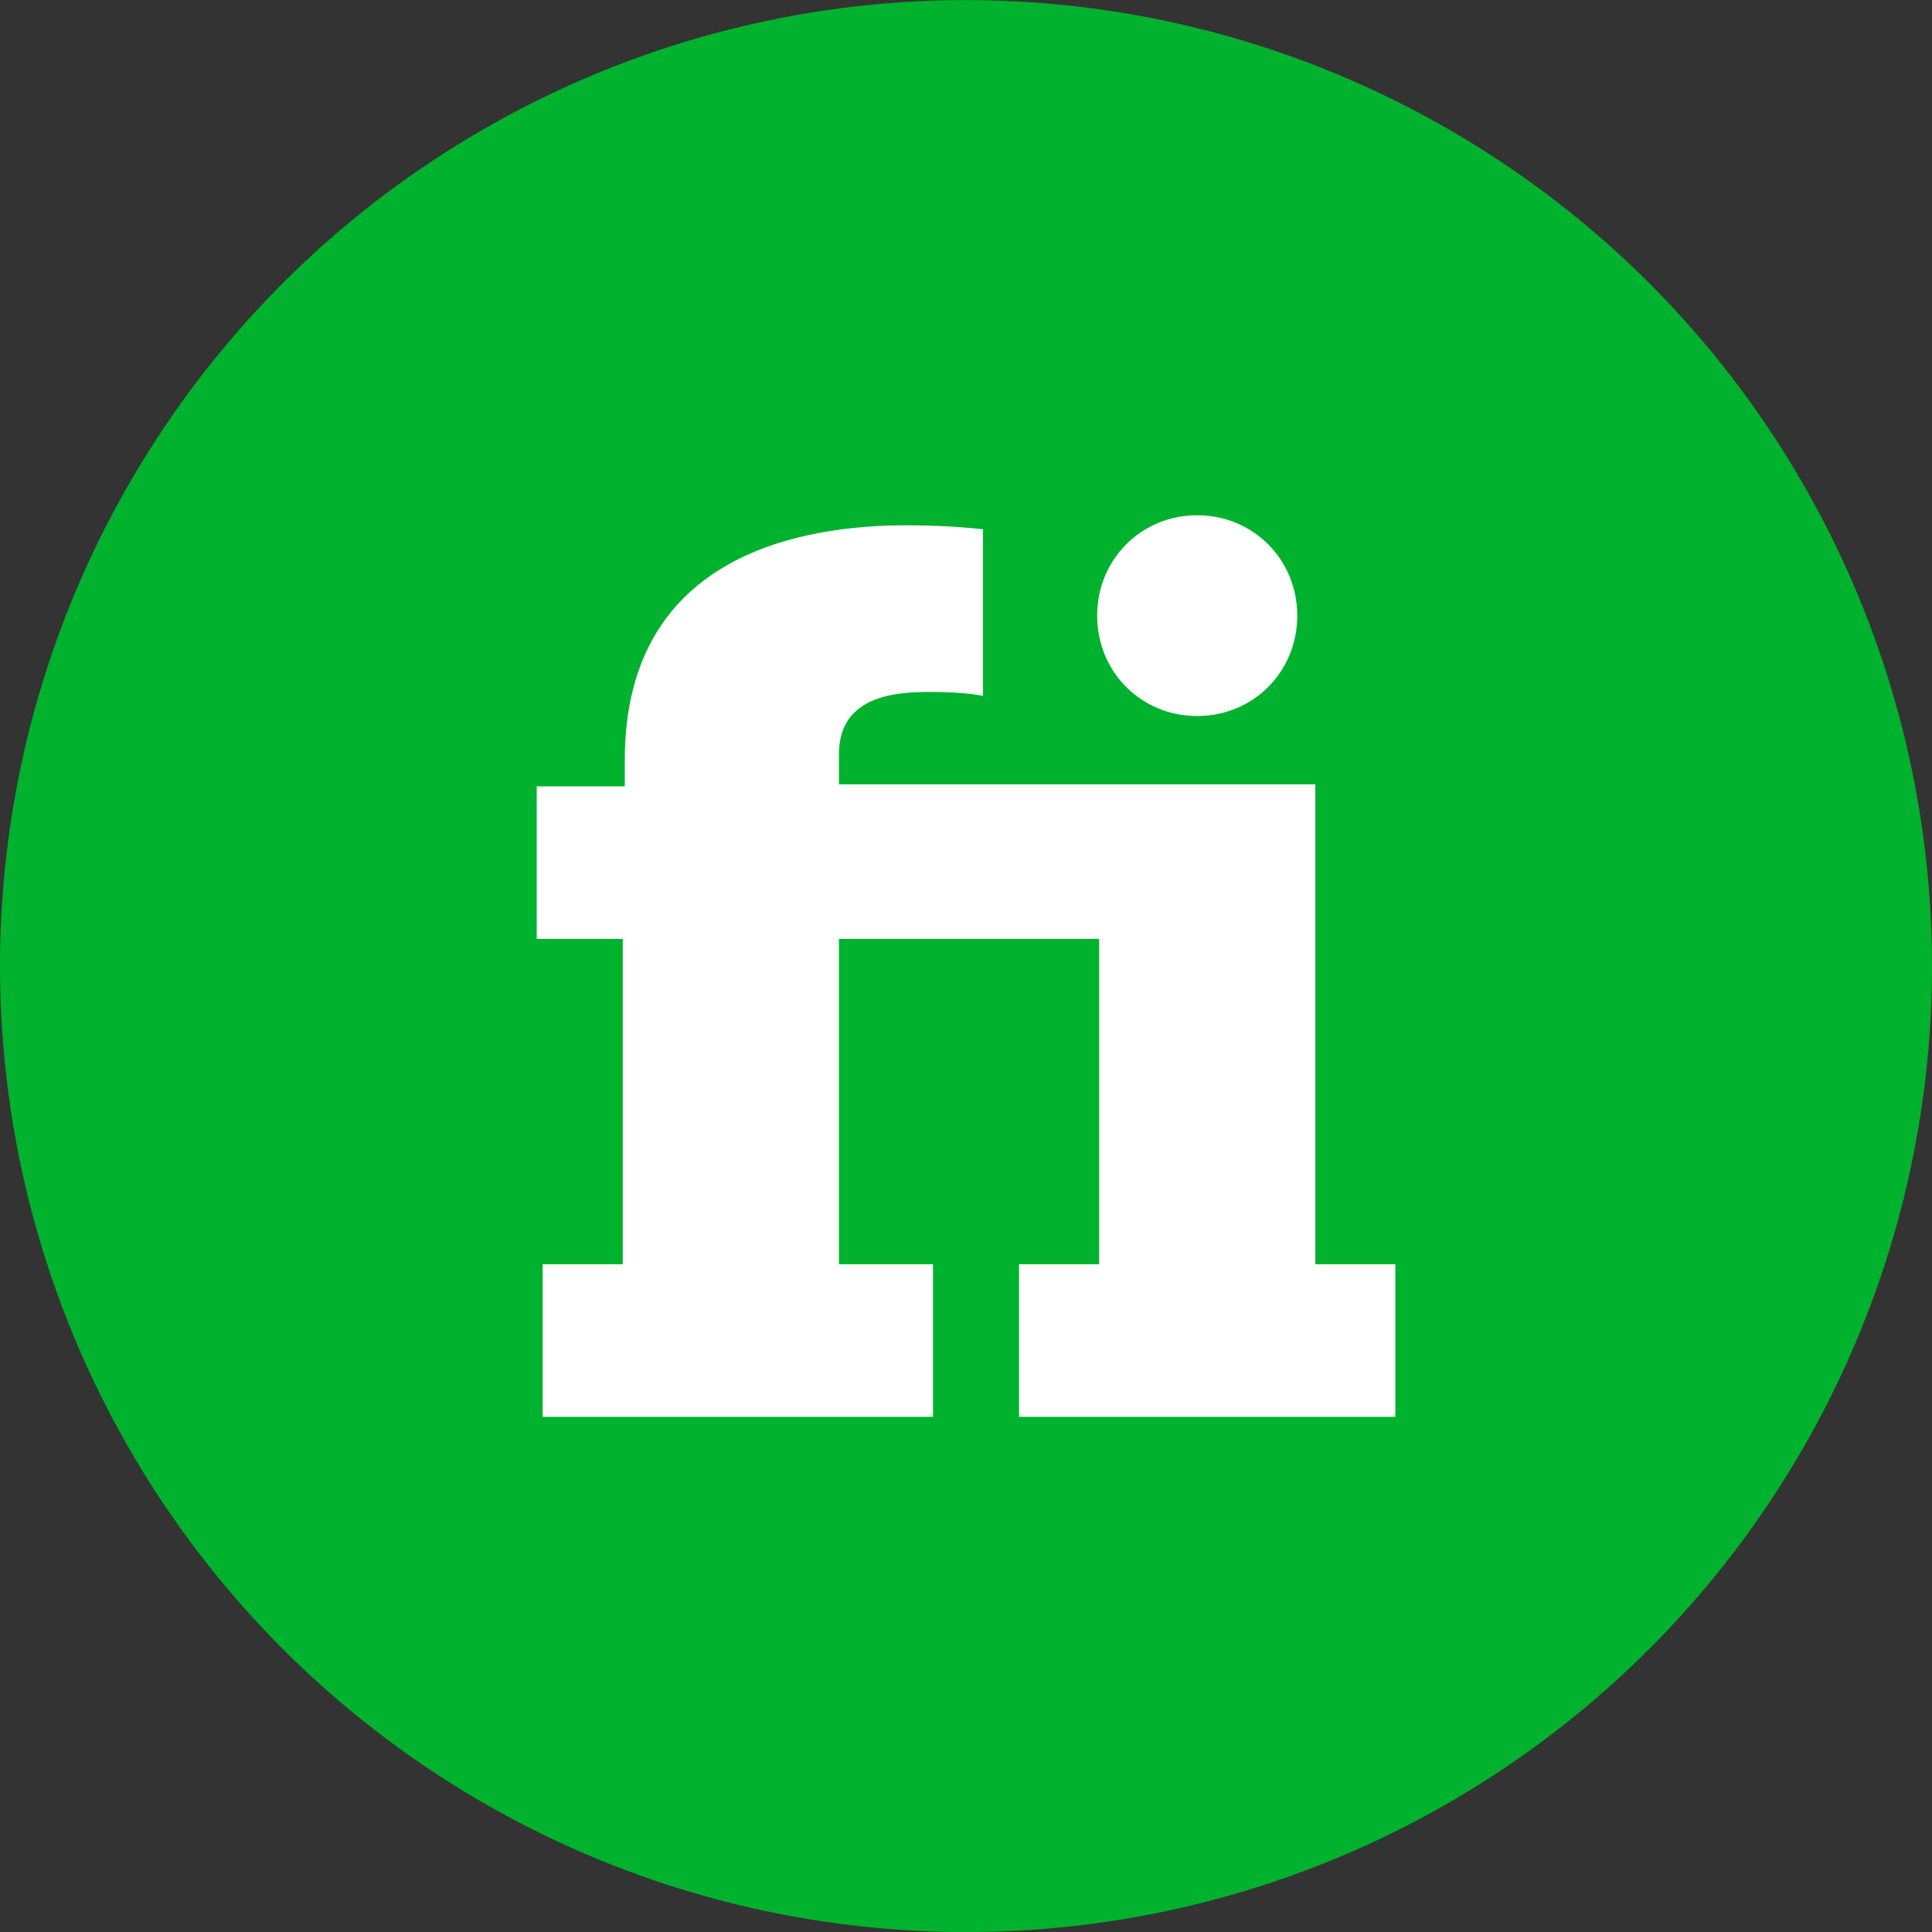
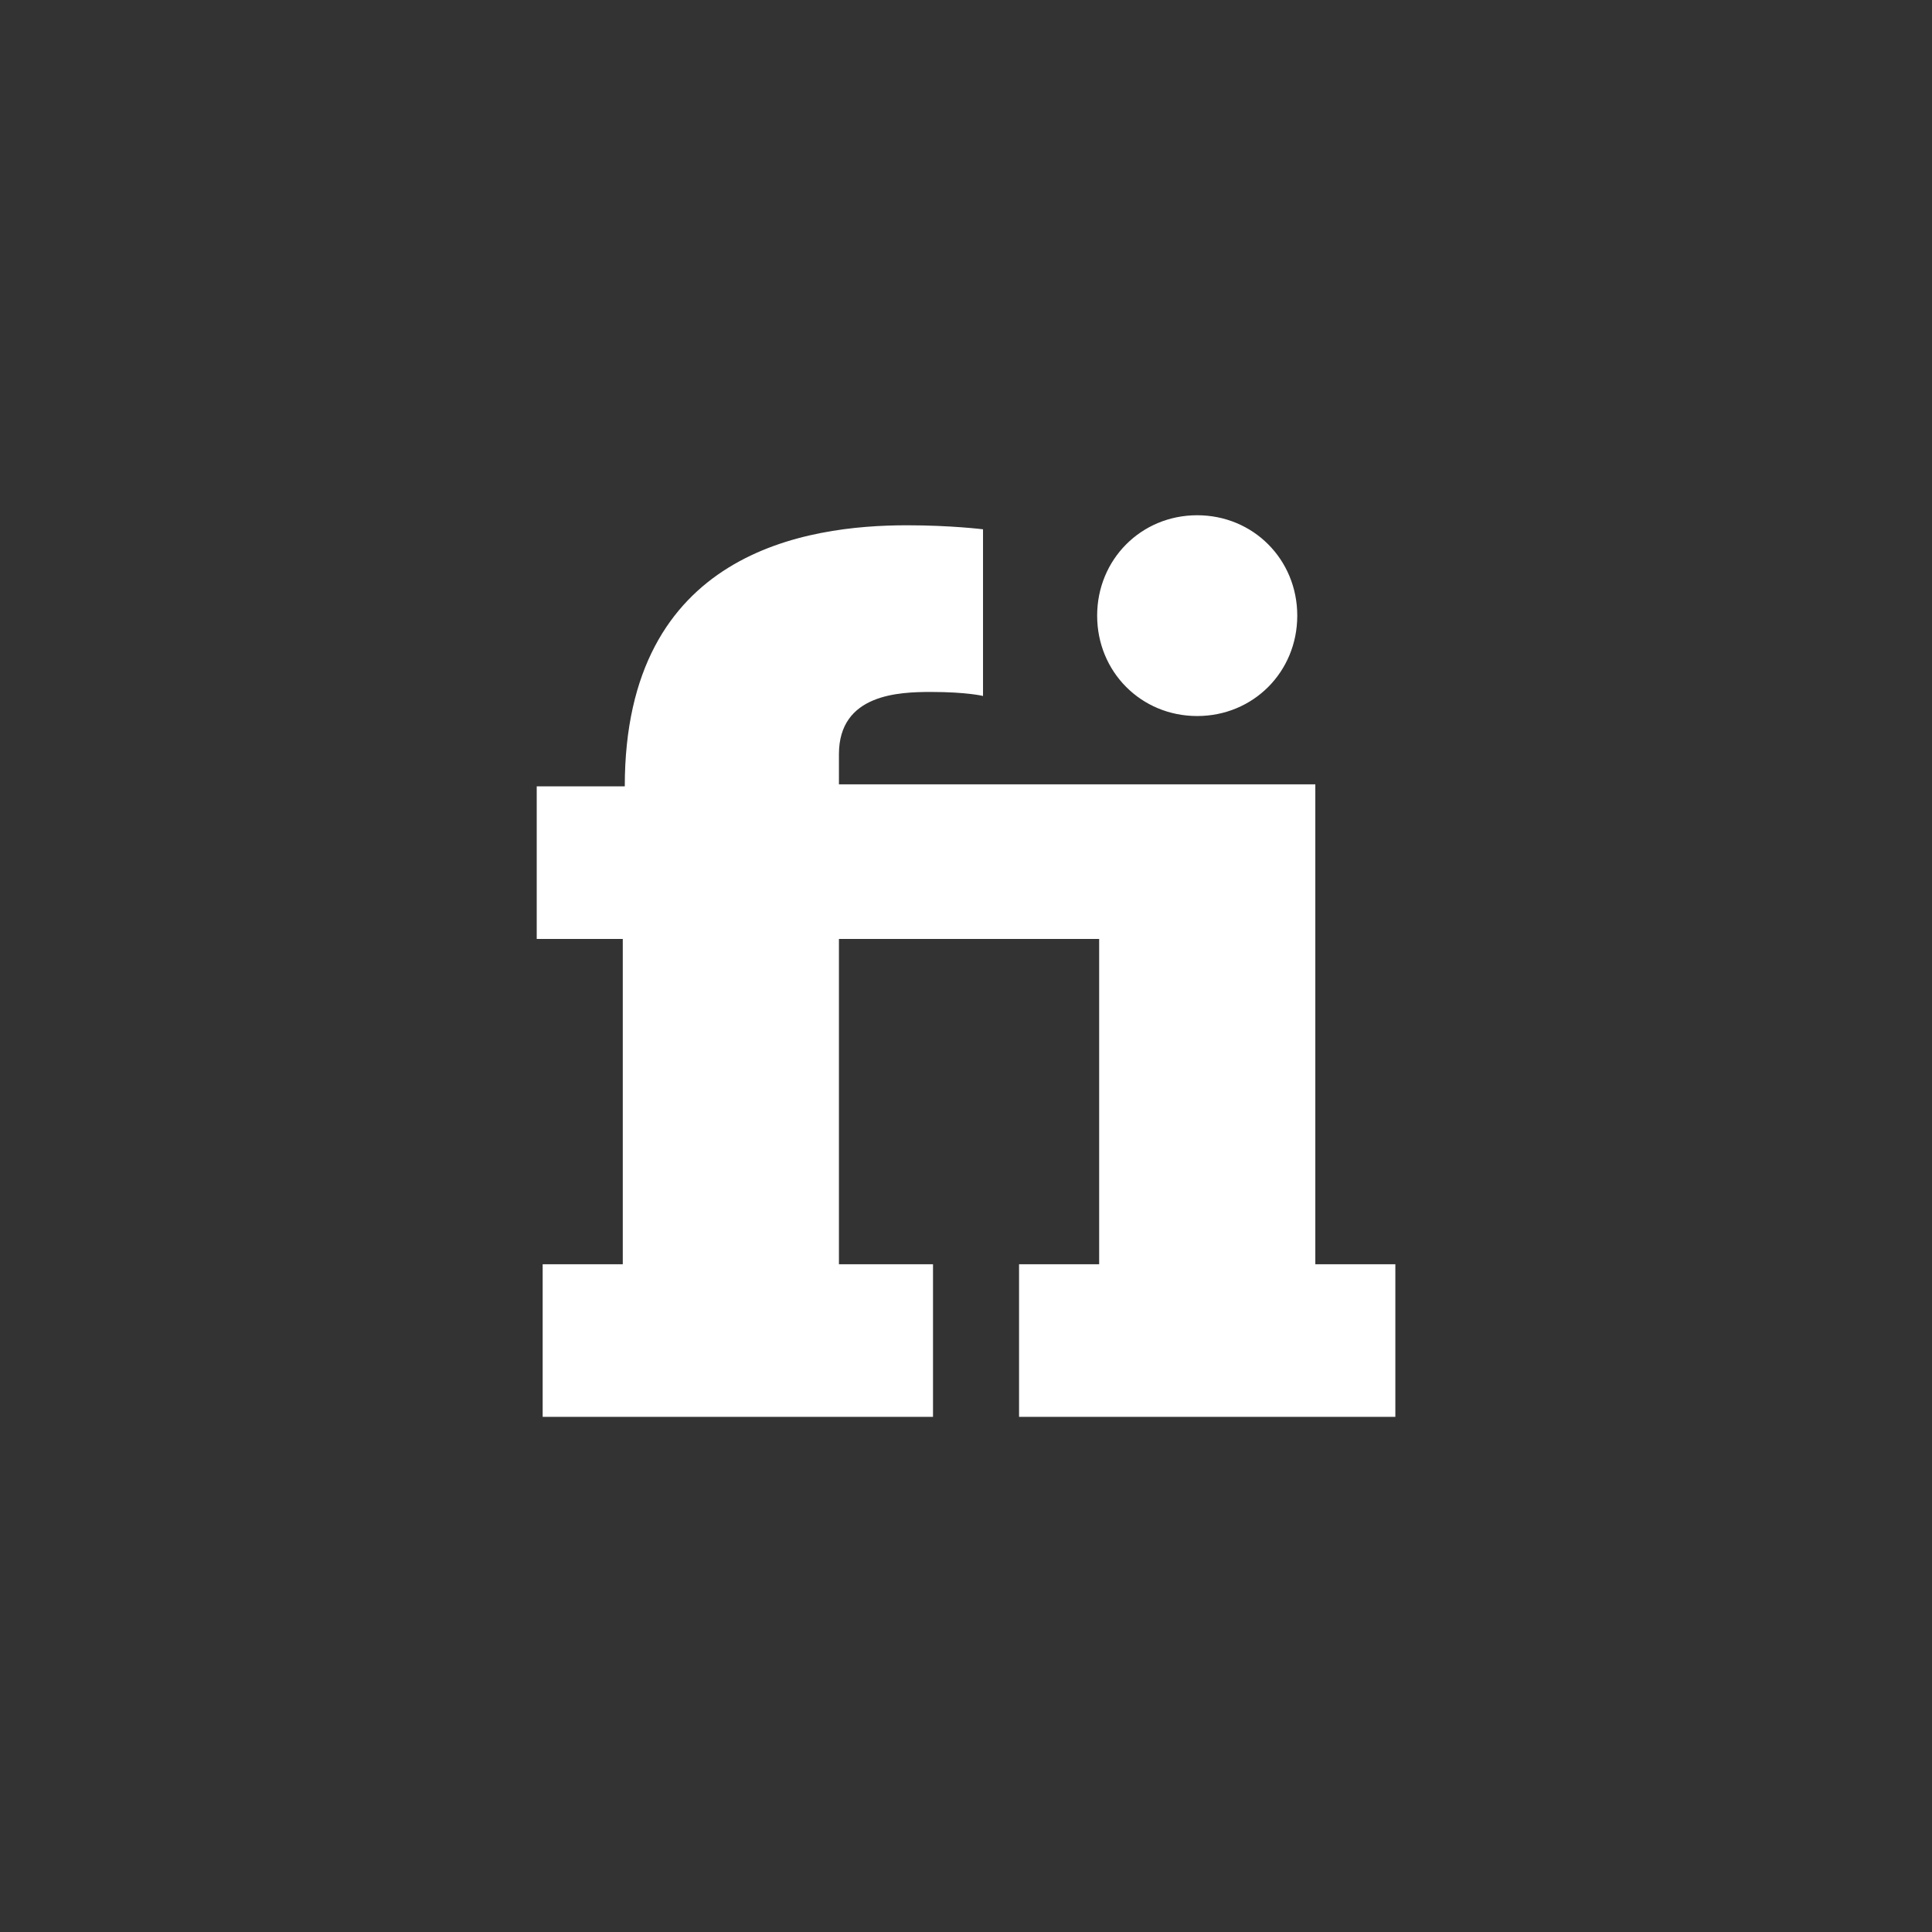
<svg xmlns="http://www.w3.org/2000/svg" width="26" height="26" viewBox="0 0 26 26" fill="none">
  <rect x="0" y="0" width="26" height="26" fill="#333333" stroke="none" />
-   <circle cx="13" cy="13.001" r="13" fill="#00B22D" />
-   <path fill-rule="evenodd" clip-rule="evenodd" d="M17.458 8.285C17.458 9.042 16.866 9.636 16.111 9.636C15.357 9.636 14.765 9.042 14.765 8.285C14.765 7.529 15.357 6.934 16.111 6.934C16.866 6.934 17.458 7.529 17.458 8.285ZM11.29 10.555H17.674H17.701V17.014H18.778V19.067H13.714V17.014H14.792V12.636H11.29V17.014H12.556V19.067H7.303V17.014H8.381V12.636H7.223V10.582H8.408V10.231C8.408 7.42 10.859 7.069 12.206 7.069C12.798 7.069 13.229 7.123 13.229 7.123V9.366C13.229 9.366 13.014 9.312 12.529 9.312C12.098 9.312 11.29 9.339 11.29 10.15V10.555Z" fill="white" />
+   <path fill-rule="evenodd" clip-rule="evenodd" d="M17.458 8.285C17.458 9.042 16.866 9.636 16.111 9.636C15.357 9.636 14.765 9.042 14.765 8.285C14.765 7.529 15.357 6.934 16.111 6.934C16.866 6.934 17.458 7.529 17.458 8.285ZM11.29 10.555H17.674H17.701V17.014H18.778V19.067H13.714V17.014H14.792V12.636H11.29V17.014H12.556V19.067H7.303V17.014H8.381V12.636H7.223V10.582H8.408C8.408 7.42 10.859 7.069 12.206 7.069C12.798 7.069 13.229 7.123 13.229 7.123V9.366C13.229 9.366 13.014 9.312 12.529 9.312C12.098 9.312 11.29 9.339 11.29 10.15V10.555Z" fill="white" />
</svg>